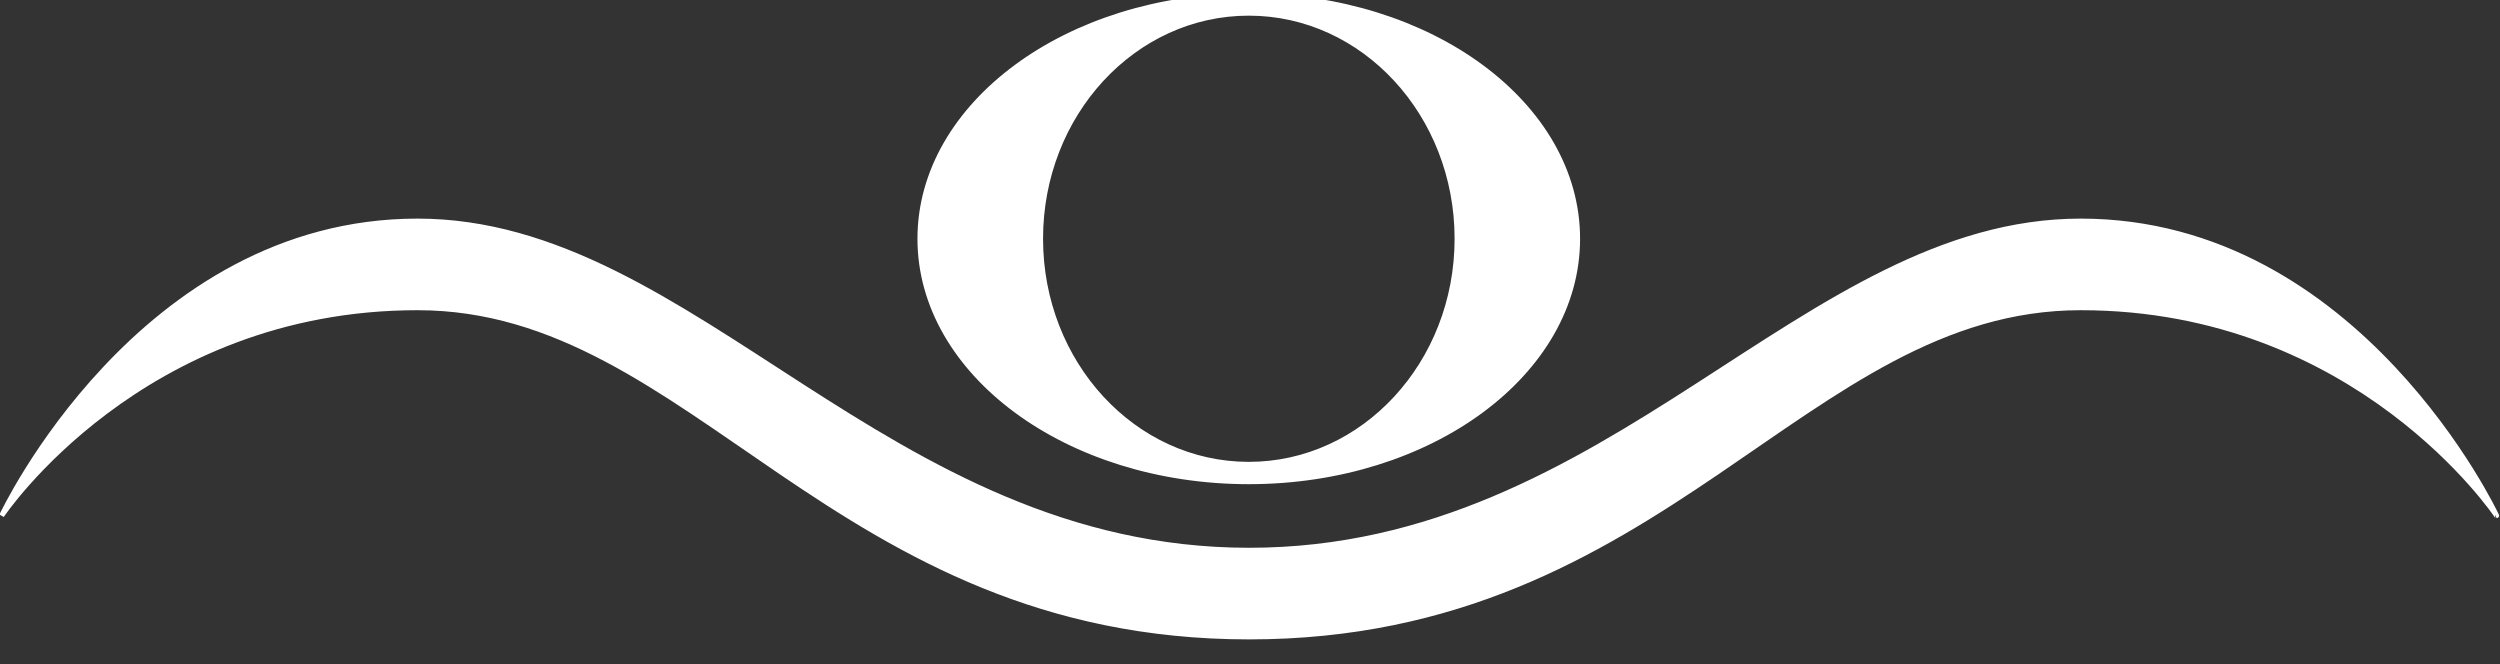
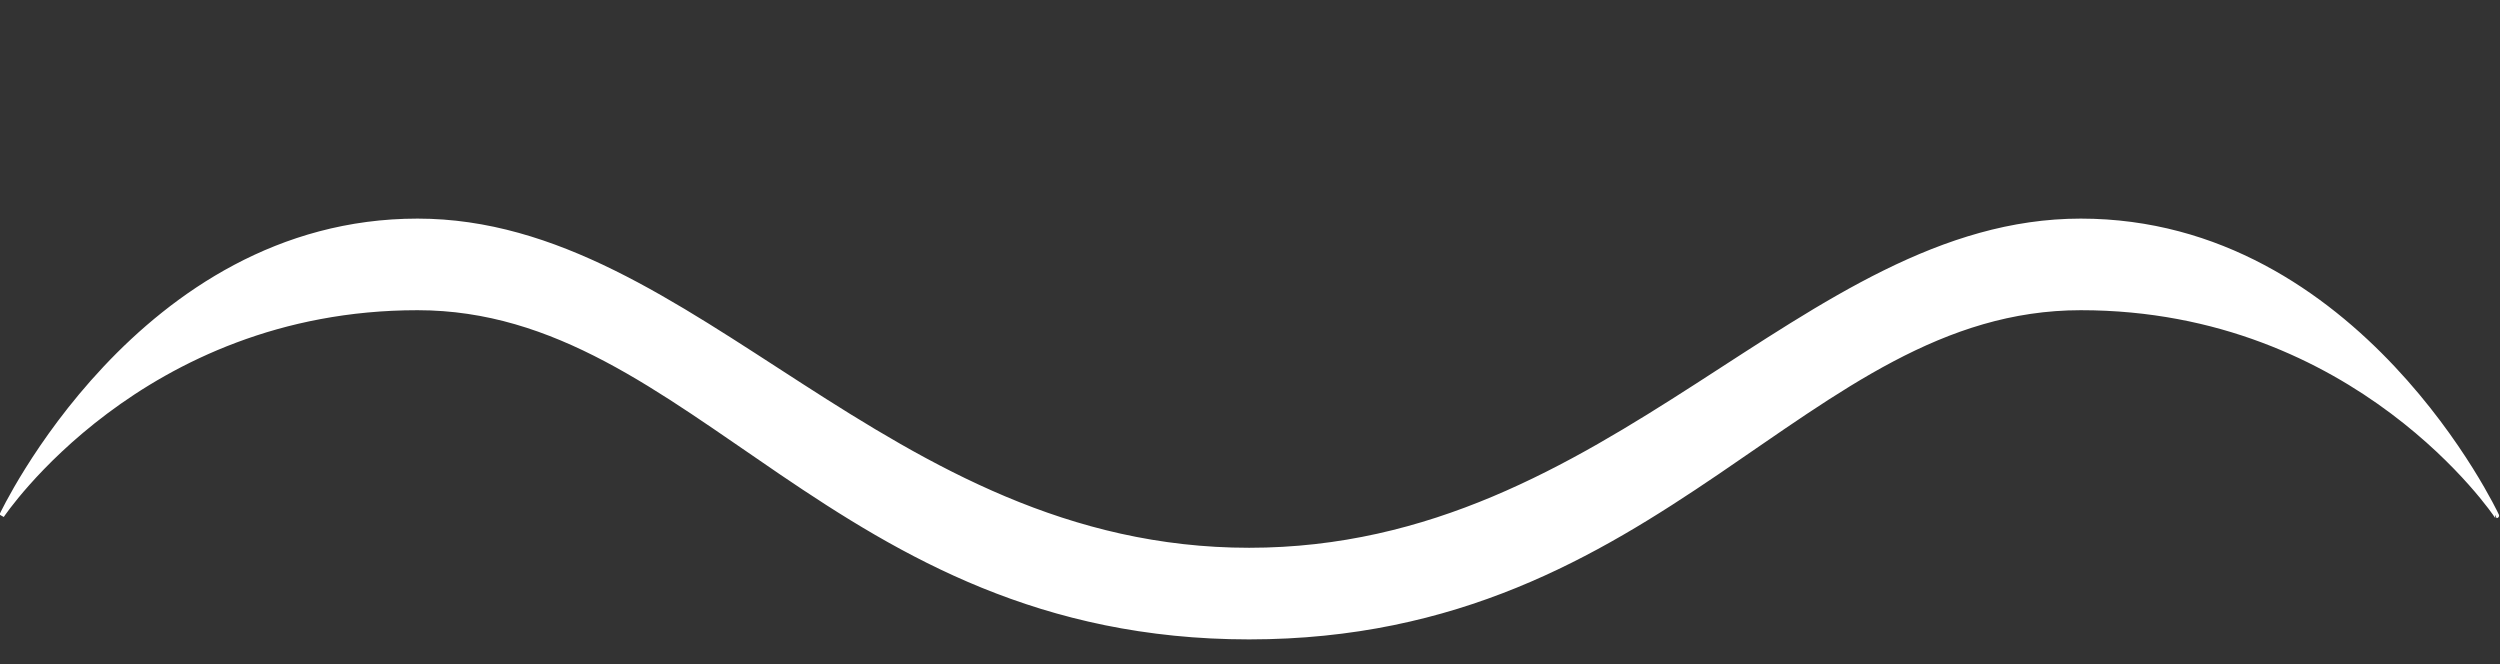
<svg xmlns="http://www.w3.org/2000/svg" version="1.1" id="Ebene_1" x="0px" y="0px" width="225.719px" height="59.994px" viewBox="0 0 225.719 59.994" enable-background="new 0 0 225.719 59.994" xml:space="preserve">
  <rect x="0" y="0" width="225.719" height="59.994" fill="#333333" stroke="none" />
  <g>
    <g>
      <path fill="#FFFFFF" stroke="#FFFFFF" stroke-width="0.449" d="M187.865,19.962c-25.028,0-42.232,29.72-75.085,29.72    c-32.848,0-50.058-29.72-75.08-29.72c-25.105,0-37.547,26.591-37.547,26.591s12.514-18.77,37.547-18.77    c25.022,0,37.537,29.722,75.08,29.722c37.545,0,50.057-29.722,75.085-29.722c25.034,0,37.547,18.77,37.547,18.77    S212.973,19.962,187.865,19.962z" />
-       <path fill="#FFFFFF" stroke="#FFFFFF" stroke-width="0.449" d="M112.75,43.491c16.399,0,29.687-9.821,29.687-21.936    c0-12.112-13.288-21.931-29.687-21.931c-16.396,0-29.691,9.819-29.691,21.931C83.059,33.67,96.354,43.491,112.75,43.491z     M112.75,1.189c10.387,0,18.806,9.118,18.806,20.366s-8.418,20.37-18.806,20.37c-10.385,0-18.8-9.122-18.8-20.37    S102.364,1.189,112.75,1.189z" />
    </g>
  </g>
</svg>